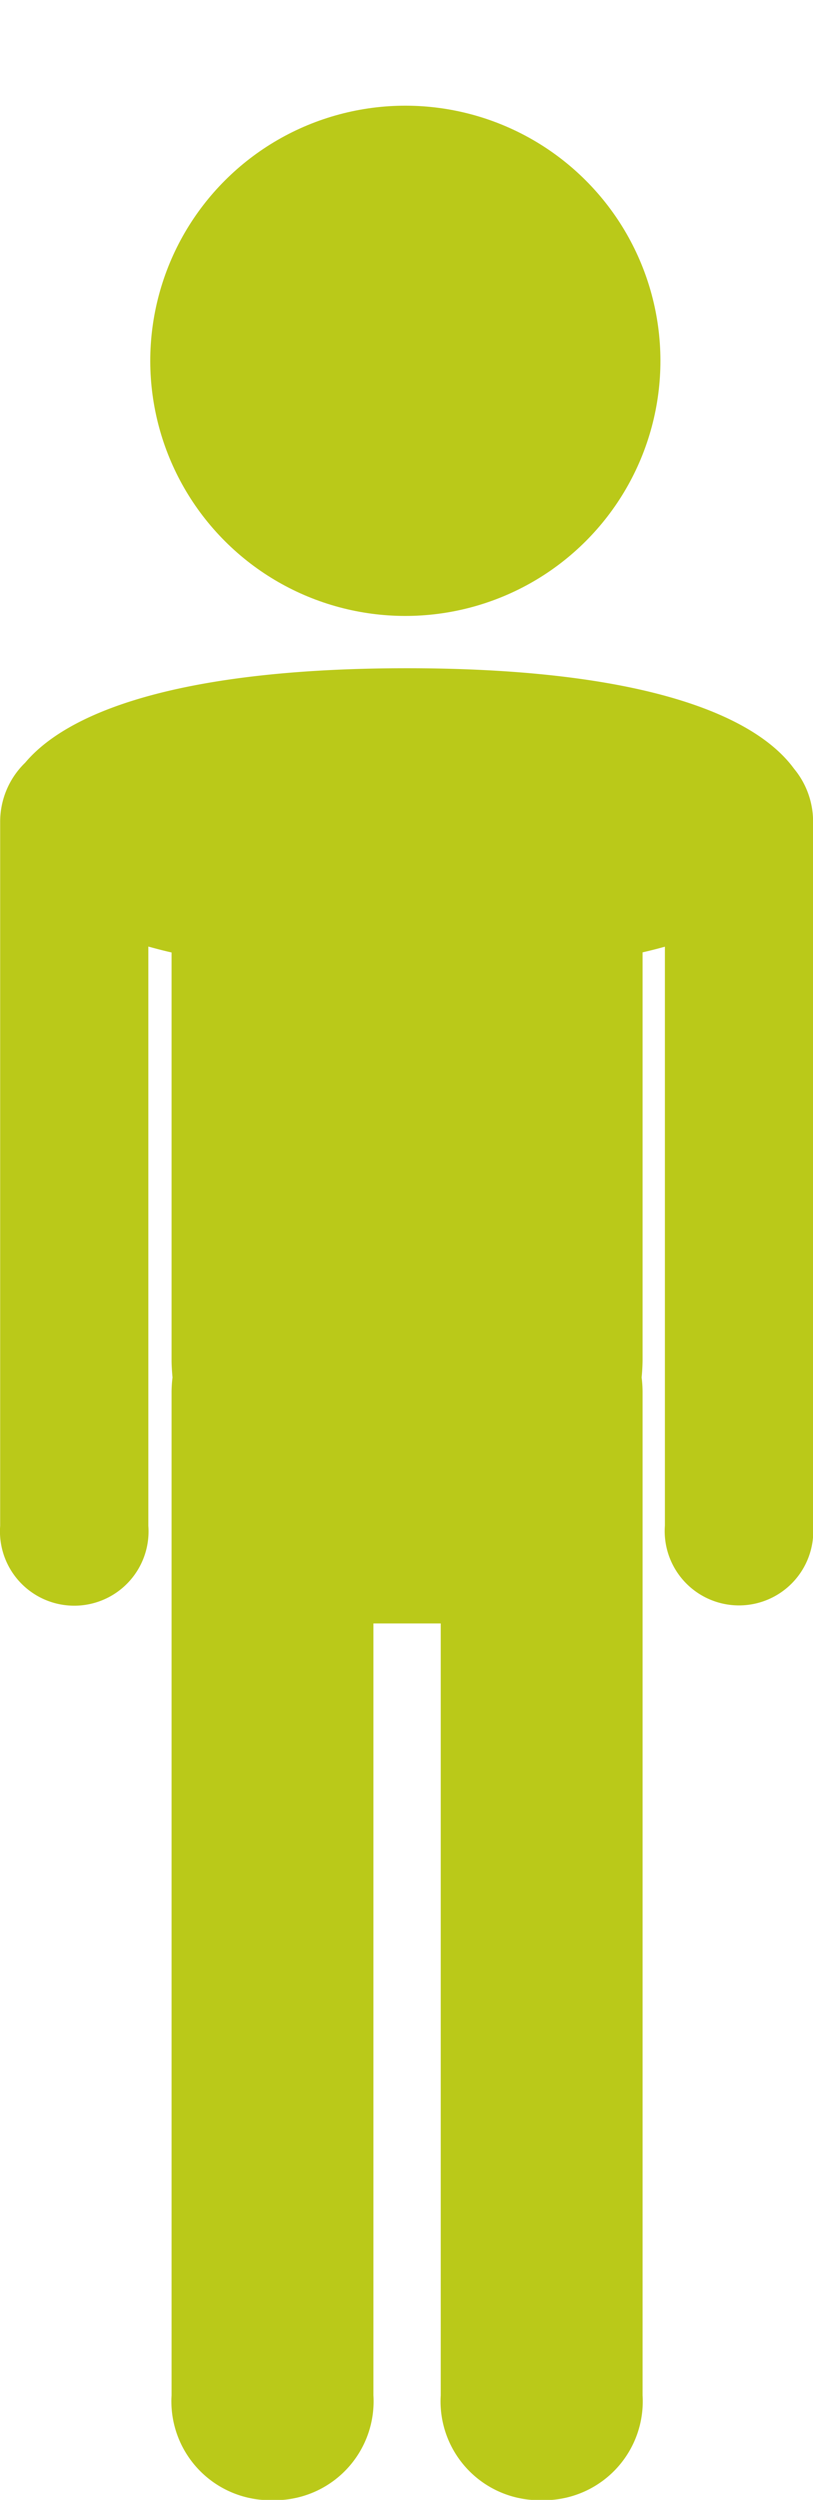
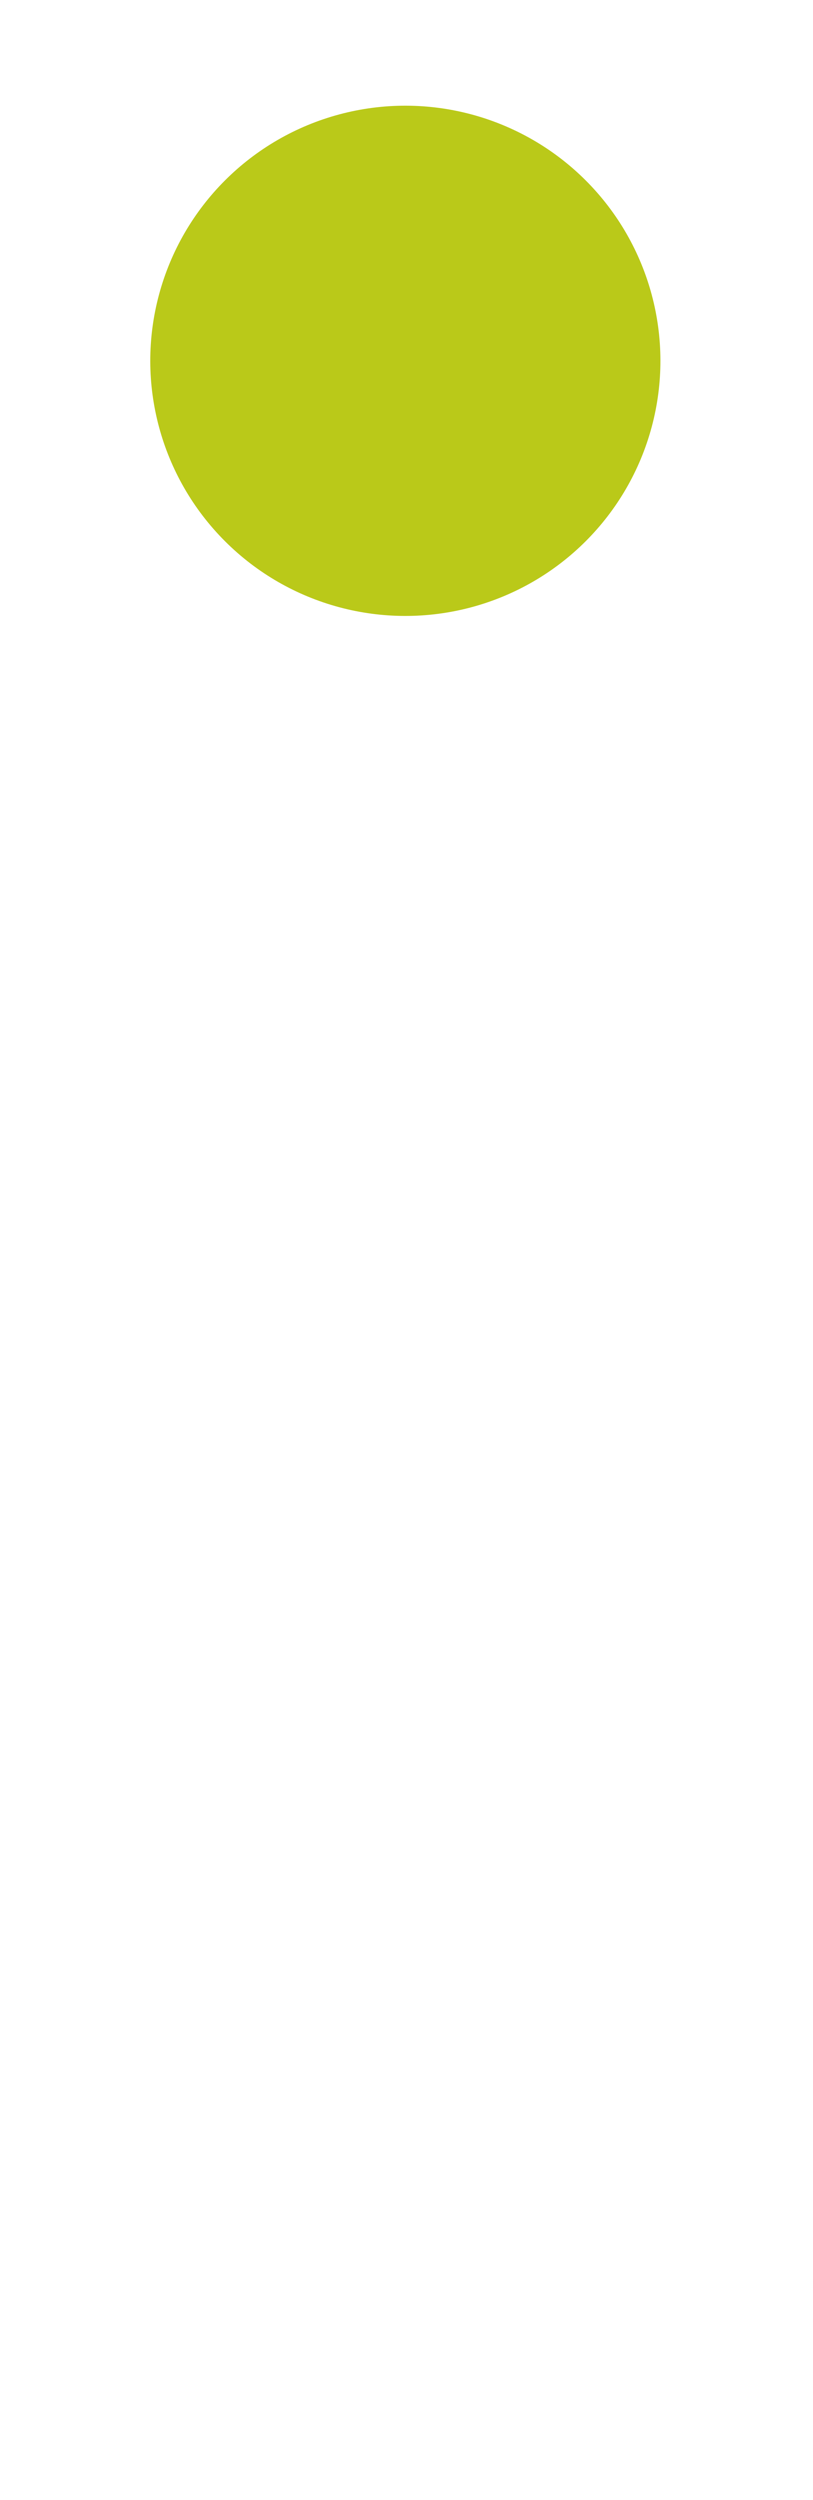
<svg xmlns="http://www.w3.org/2000/svg" width="19.806" height="60.889">
  <defs>
    <style>.a{fill:#bac919}</style>
  </defs>
  <circle class="a" cx="6.214" cy="6.214" r="6.214" transform="rotate(-45 11.152 3.082)" />
-   <path class="a" d="M9.914 16.276c-5.2 0-8.161.948-9.3 2.3a2 2 0 00-.61 1.453v17.136a1.81 1.81 0 103.61 0v-14.11c.182.05.369.1.566.144v9.934c0 .111.008.253.023.418a2.9 2.9 0 00-.023.366v24.425a2.408 2.408 0 002.237 2.549h.443a2.408 2.408 0 002.237-2.549v-18.8h1.64v18.8a2.408 2.408 0 002.237 2.549h.443a2.408 2.408 0 002.237-2.549V33.916a2.9 2.9 0 00-.023-.366 4.8 4.8 0 00.023-.418v-9.936c.189-.043.369-.089.544-.138v14.1a1.81 1.81 0 103.61 0V20.025a2.018 2.018 0 00-.463-1.3c-1.044-1.429-4.027-2.449-9.431-2.449z" />
</svg>